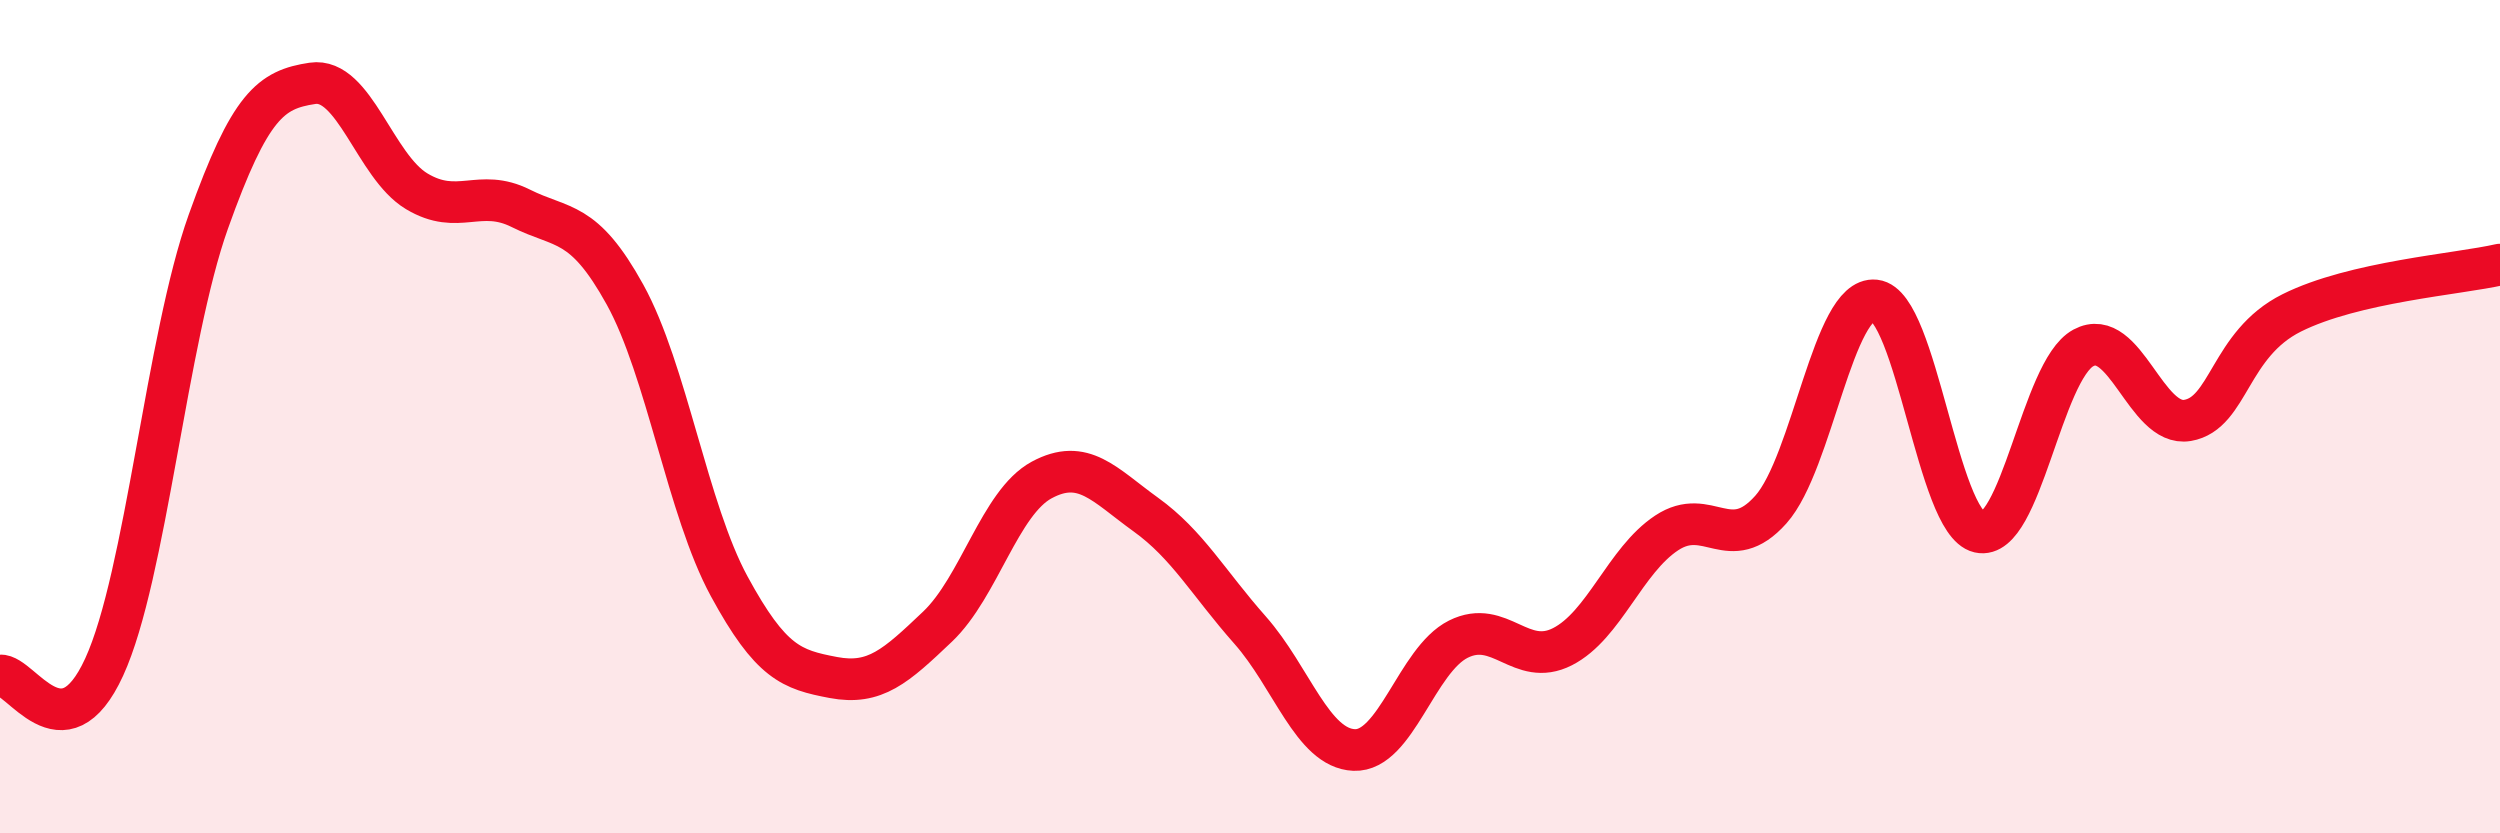
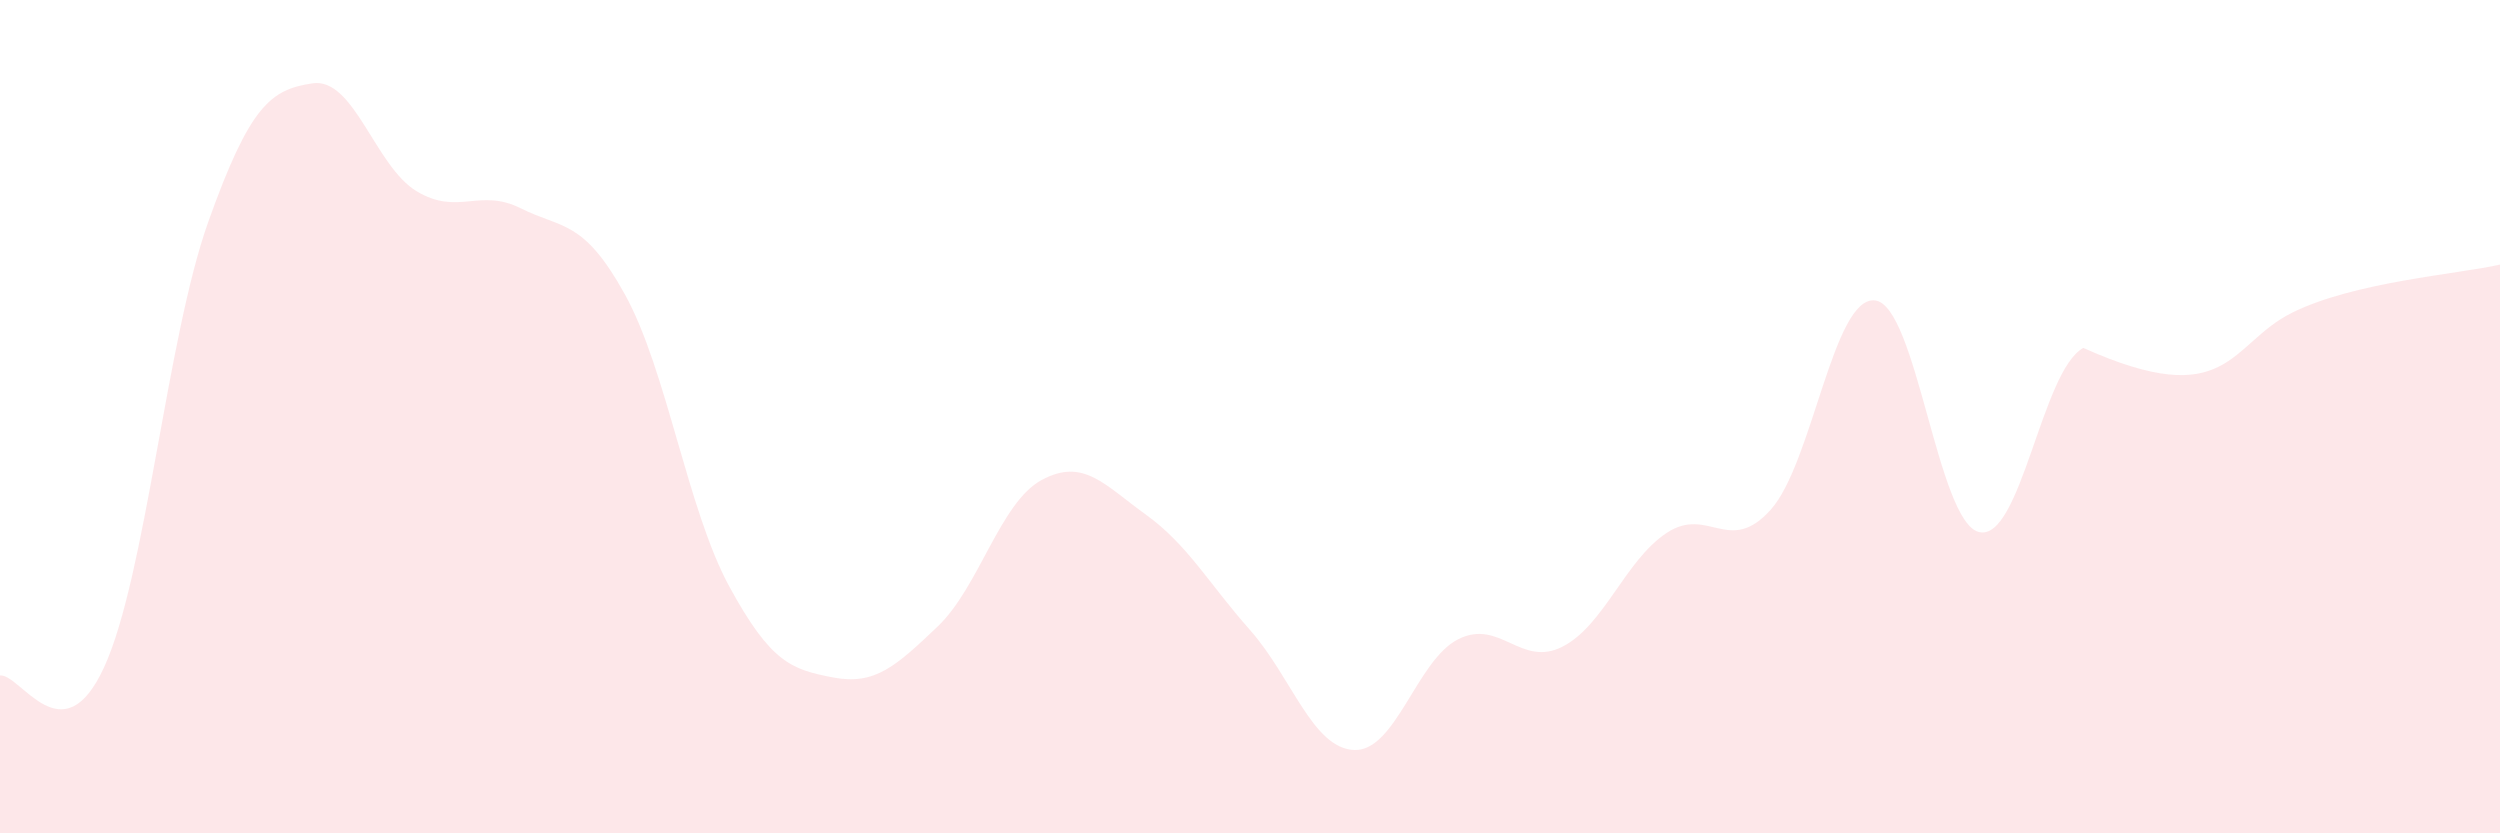
<svg xmlns="http://www.w3.org/2000/svg" width="60" height="20" viewBox="0 0 60 20">
-   <path d="M 0,16.21 C 0.5,16.17 1.5,18.19 2.5,16.01 C 3.5,13.83 4,8.12 5,5.32 C 6,2.52 6.5,2.15 7.5,2 C 8.5,1.85 9,3.99 10,4.59 C 11,5.19 11.5,4.5 12.5,5 C 13.5,5.5 14,5.26 15,7.07 C 16,8.88 16.5,12.23 17.5,14.07 C 18.5,15.91 19,16.07 20,16.26 C 21,16.45 21.5,15.99 22.5,15.04 C 23.5,14.09 24,12.06 25,11.52 C 26,10.98 26.5,11.63 27.5,12.35 C 28.5,13.07 29,13.99 30,15.12 C 31,16.25 31.5,17.96 32.5,18 C 33.5,18.04 34,15.84 35,15.34 C 36,14.84 36.5,16.03 37.5,15.52 C 38.5,15.01 39,13.45 40,12.79 C 41,12.13 41.5,13.35 42.5,12.23 C 43.5,11.11 44,7.1 45,7.21 C 46,7.32 46.5,12.54 47.5,12.77 C 48.5,13 49,8.89 50,8.35 C 51,7.81 51.5,10.26 52.5,10.09 C 53.5,9.92 53.5,8.26 55,7.51 C 56.5,6.76 59,6.58 60,6.35L60 20L0 20Z" fill="#EB0A25" opacity="0.1" stroke-linecap="round" stroke-linejoin="round" />
-   <path d="M 0,16.21 C 0.5,16.17 1.5,18.19 2.5,16.01 C 3.5,13.83 4,8.12 5,5.32 C 6,2.52 6.5,2.15 7.5,2 C 8.5,1.85 9,3.99 10,4.59 C 11,5.19 11.5,4.5 12.5,5 C 13.5,5.5 14,5.26 15,7.07 C 16,8.88 16.5,12.23 17.5,14.07 C 18.5,15.91 19,16.07 20,16.26 C 21,16.45 21.5,15.99 22.5,15.04 C 23.5,14.09 24,12.06 25,11.52 C 26,10.98 26.5,11.63 27.5,12.35 C 28.5,13.07 29,13.99 30,15.12 C 31,16.25 31.5,17.96 32.5,18 C 33.5,18.04 34,15.84 35,15.34 C 36,14.84 36.5,16.03 37.5,15.52 C 38.5,15.01 39,13.45 40,12.79 C 41,12.13 41.5,13.35 42.5,12.23 C 43.5,11.11 44,7.1 45,7.21 C 46,7.32 46.5,12.54 47.5,12.77 C 48.5,13 49,8.89 50,8.35 C 51,7.81 51.5,10.26 52.5,10.09 C 53.5,9.92 53.5,8.26 55,7.51 C 56.5,6.76 59,6.58 60,6.35" stroke="#EB0A25" stroke-width="1" fill="none" stroke-linecap="round" stroke-linejoin="round" />
+   <path d="M 0,16.21 C 0.5,16.17 1.5,18.19 2.5,16.01 C 3.5,13.83 4,8.12 5,5.32 C 6,2.52 6.5,2.15 7.5,2 C 8.5,1.85 9,3.99 10,4.59 C 11,5.19 11.5,4.5 12.5,5 C 13.5,5.5 14,5.26 15,7.07 C 16,8.88 16.5,12.23 17.5,14.07 C 18.5,15.91 19,16.07 20,16.26 C 21,16.45 21.5,15.99 22.5,15.04 C 23.5,14.09 24,12.06 25,11.52 C 26,10.98 26.5,11.63 27.5,12.35 C 28.5,13.07 29,13.99 30,15.12 C 31,16.25 31.5,17.96 32.5,18 C 33.5,18.04 34,15.84 35,15.34 C 36,14.84 36.5,16.03 37.5,15.52 C 38.5,15.01 39,13.45 40,12.79 C 41,12.13 41.5,13.35 42.5,12.23 C 43.5,11.11 44,7.1 45,7.21 C 46,7.32 46.5,12.54 47.5,12.77 C 48.5,13 49,8.89 50,8.35 C 53.5,9.92 53.5,8.26 55,7.51 C 56.5,6.76 59,6.58 60,6.35L60 20L0 20Z" fill="#EB0A25" opacity="0.1" stroke-linecap="round" stroke-linejoin="round" />
</svg>